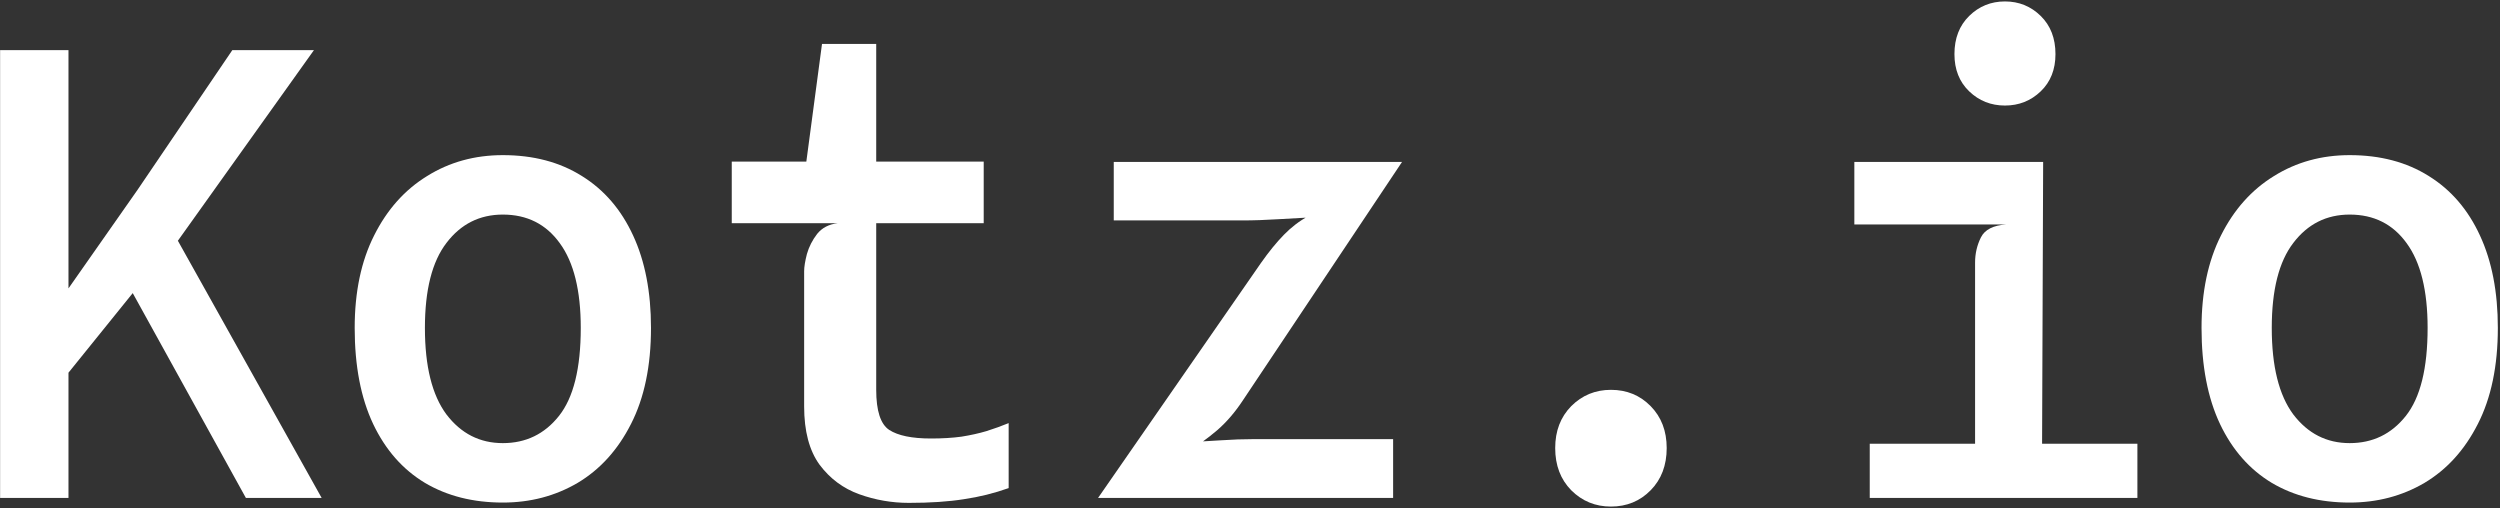
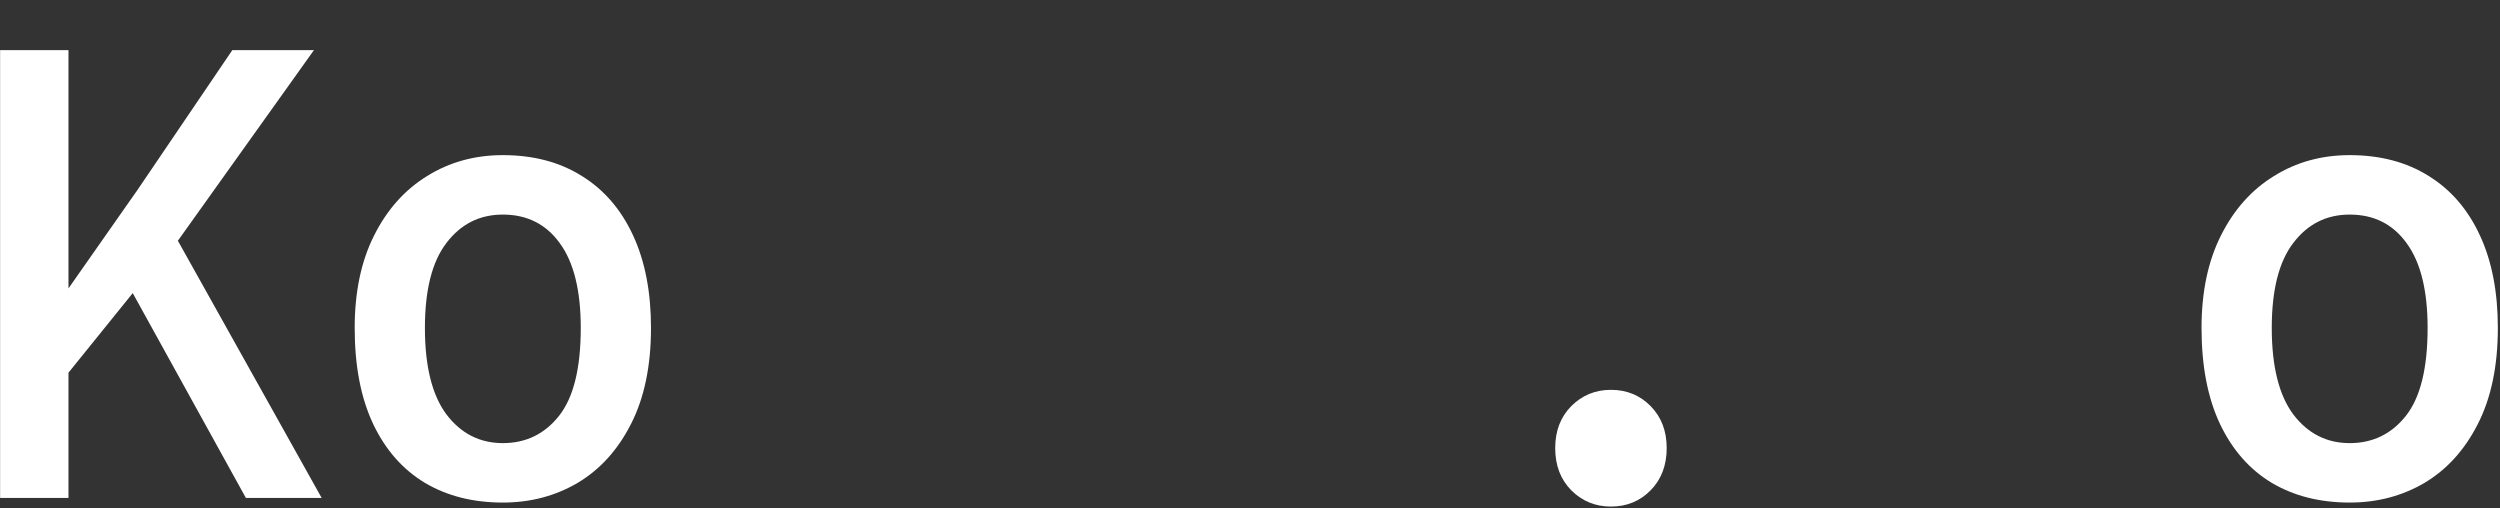
<svg xmlns="http://www.w3.org/2000/svg" width="974" height="198" viewBox="0 0 974 198" fill="none">
  <rect x="0" y="0" width="974" height="198" fill="#333333" stroke="none" />
  <path d="M25.84 146.24L22.36 118.52L53.56 74L90.52 19.52H122.32L64.84 100.04L57.52 107L25.84 146.24ZM0.04 194V19.52H26.68V194H0.04ZM95.8 194L43.96 100.16L65.68 87.32L125.32 194H95.8Z" fill="white" />
  <path d="M195.906 195.8C184.306 195.8 174.186 193.24 165.546 188.12C156.906 182.92 150.186 175.28 145.386 165.2C140.586 155.04 138.186 142.56 138.186 127.76C138.186 113.76 140.706 101.76 145.746 91.76C150.786 81.68 157.666 73.96 166.386 68.6C175.106 63.16 184.946 60.44 195.906 60.44C207.826 60.44 218.106 63.16 226.746 68.6C235.386 73.96 242.026 81.68 246.666 91.76C251.306 101.76 253.626 113.76 253.626 127.76C253.626 142.56 251.026 155.04 245.826 165.2C240.706 175.28 233.786 182.92 225.066 188.12C216.346 193.24 206.626 195.8 195.906 195.8ZM195.906 172.64C204.866 172.64 212.146 169.12 217.746 162.08C223.426 154.96 226.266 143.52 226.266 127.76C226.266 113.2 223.546 102.2 218.106 94.76C212.746 87.32 205.346 83.6 195.906 83.6C186.866 83.6 179.546 87.28 173.946 94.64C168.346 101.92 165.546 112.96 165.546 127.76C165.546 142.72 168.346 153.96 173.946 161.48C179.626 168.92 186.946 172.64 195.906 172.64Z" fill="white" />
-   <path d="M354.093 195.92C347.453 195.92 341.013 194.8 334.773 192.56C328.533 190.32 323.373 186.48 319.293 181.04C315.293 175.52 313.293 167.96 313.293 158.36V105.68C313.293 104 313.653 101.76 314.373 98.96C315.173 96.16 316.493 93.56 318.333 91.16C320.253 88.76 322.933 87.36 326.373 86.96L313.293 68.24L313.893 64.88L320.253 17.12H341.373V151.88C341.373 160.04 343.053 165.24 346.413 167.48C349.853 169.72 355.293 170.84 362.733 170.84C367.133 170.84 371.093 170.6 374.613 170.12C378.133 169.56 381.373 168.84 384.333 167.96C387.373 167 390.253 165.96 392.973 164.84V190.16C387.373 192.16 381.573 193.6 375.573 194.48C369.573 195.44 362.413 195.92 354.093 195.92ZM285.093 86.96V62.96H383.253V86.96H285.093Z" fill="white" />
-   <path d="M427.799 194L491.279 102.44C494.319 98.12 497.279 94.48 500.159 91.52C503.119 88.48 506.319 86.04 509.759 84.2L513.119 84.56C508.239 84.8 503.239 85.08 498.119 85.4C493.079 85.72 488.359 85.88 483.959 85.88H433.919V63.08H546.239L484.319 155.84C481.279 160.48 477.919 164.4 474.239 167.6C470.559 170.72 466.759 173.48 462.839 175.88L461.519 172.28C465.999 172.12 470.599 171.88 475.319 171.56C480.039 171.24 484.479 171.08 488.639 171.08H542.759V194H427.799Z" fill="white" />
  <path d="M627.625 197.36C621.545 197.36 616.385 195.24 612.145 191C607.985 186.76 605.905 181.28 605.905 174.56C605.905 167.92 607.985 162.48 612.145 158.24C616.385 154 621.545 151.88 627.625 151.88C633.785 151.88 638.945 154 643.105 158.24C647.265 162.48 649.345 167.92 649.345 174.56C649.345 181.28 647.265 186.76 643.105 191C638.945 195.24 633.785 197.36 627.625 197.36Z" fill="white" />
-   <path d="M769.491 190.4V102.32C769.491 98.8 770.251 95.52 771.771 92.48C773.291 89.44 776.611 87.76 781.731 87.44L769.491 82.04L768.171 71.6L796.011 63.08L795.531 190.4H769.491ZM728.451 194V172.88H832.731V194H728.451ZM722.451 87.44V63.08H796.011L787.011 87.44H722.451ZM781.131 41.12C775.691 41.12 771.051 39.28 767.211 35.6C763.371 31.92 761.451 27.08 761.451 21.08C761.451 14.92 763.371 9.96 767.211 6.2C771.051 2.44 775.691 0.56 781.131 0.56C786.571 0.56 791.211 2.44 795.051 6.2C798.891 9.96 800.811 14.92 800.811 21.08C800.811 27.08 798.891 31.92 795.051 35.6C791.211 39.28 786.571 41.12 781.131 41.12Z" fill="white" />
  <path d="M915.438 195.8C903.838 195.8 893.718 193.24 885.078 188.12C876.438 182.92 869.718 175.28 864.918 165.2C860.118 155.04 857.718 142.56 857.718 127.76C857.718 113.76 860.238 101.76 865.278 91.76C870.318 81.68 877.198 73.96 885.918 68.6C894.638 63.16 904.478 60.44 915.438 60.44C927.358 60.44 937.638 63.16 946.278 68.6C954.918 73.96 961.558 81.68 966.198 91.76C970.838 101.76 973.158 113.76 973.158 127.76C973.158 142.56 970.558 155.04 965.358 165.2C960.238 175.28 953.318 182.92 944.598 188.12C935.878 193.24 926.158 195.8 915.438 195.8ZM915.438 172.64C924.398 172.64 931.678 169.12 937.278 162.08C942.958 154.96 945.798 143.52 945.798 127.76C945.798 113.2 943.078 102.2 937.638 94.76C932.278 87.32 924.878 83.6 915.438 83.6C906.398 83.6 899.078 87.28 893.478 94.64C887.878 101.92 885.078 112.96 885.078 127.76C885.078 142.72 887.878 153.96 893.478 161.48C899.158 168.92 906.478 172.64 915.438 172.64Z" fill="white" />
</svg>